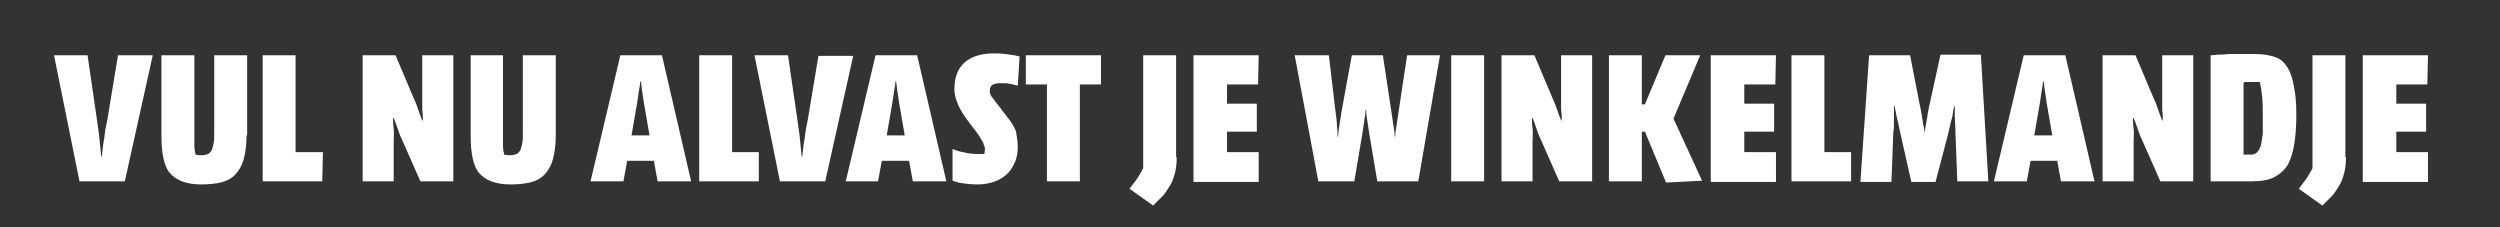
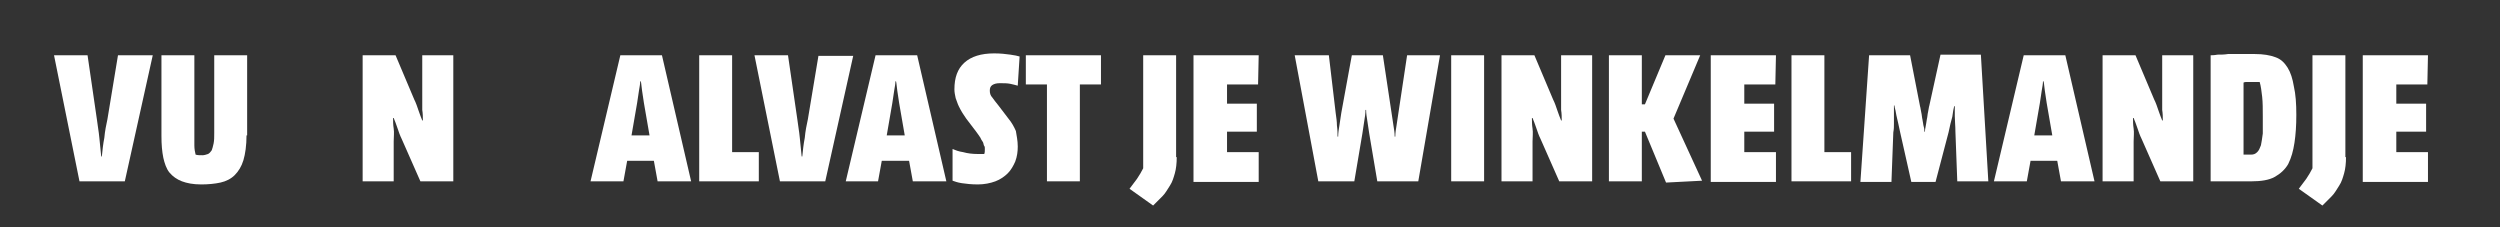
<svg xmlns="http://www.w3.org/2000/svg" version="1.1" id="Laag_1" x="0px" y="0px" viewBox="0 0 402.6 36.6" style="enable-background:new 0 0 402.6 36.6;" xml:space="preserve">
  <rect x="0" y="0" width="402.6" height="36.6" fill="#333333" stroke="none" />
  <style type="text/css">
	.st0{fill:#FFFFFF;}
</style>
  <g id="XMLID_28_">
    <path id="XMLID_29_" class="st0" d="M20.1,29.2h-7.3L8.7,8.9h5.4l1.5,10.3c0.1,0.9,0.3,1.9,0.4,3c0.1,1.1,0.2,2.1,0.3,3h0.1   c0.1-1,0.2-2,0.4-3c0.1-1.1,0.3-2.1,0.5-3L19,8.9h5.6L20.1,29.2z" />
    <path id="XMLID_31_" class="st0" d="M39.7,21.8c0,1.6-0.2,3-0.5,4s-0.8,1.8-1.4,2.4c-0.6,0.6-1.4,1-2.3,1.2c-0.9,0.2-2,0.3-3.1,0.3   c-1.3,0-2.3-0.2-3.1-0.5s-1.5-0.8-2-1.4c-0.5-0.6-0.8-1.5-1-2.4c-0.2-1-0.3-2.1-0.3-3.5V8.9h5.3v12.6c0,0.7,0,1.3,0,1.9   c0,0.6,0.1,1.1,0.2,1.5c0.3,0.1,0.7,0.1,1.1,0.1c0.3,0,0.6-0.1,0.9-0.2c0.2-0.1,0.4-0.3,0.6-0.6c0.1-0.3,0.2-0.6,0.3-1.1   c0.1-0.5,0.1-1,0.1-1.7V8.9h5.3V21.8z" />
-     <path id="XMLID_33_" class="st0" d="M51.9,29.2h-9.6V8.9h5.3v15.6H52L51.9,29.2z" />
    <path id="XMLID_35_" class="st0" d="M73,29.2h-5.3l-3-6.8c-0.3-0.6-0.5-1.2-0.7-1.8c-0.2-0.6-0.4-1.1-0.6-1.6h-0.1   c0,0.5,0,1.1,0.1,1.7s0,1.4,0,2.1v6.4h-5V8.9h5.3l3,7.1c0.3,0.6,0.5,1.2,0.7,1.8s0.4,1.1,0.6,1.6h0.1c0-0.5,0-1.1-0.1-1.7   c0-0.6,0-1.3,0-2.1V8.9h5V29.2z" />
-     <path id="XMLID_37_" class="st0" d="M89.5,21.8c0,1.6-0.2,3-0.5,4s-0.8,1.8-1.4,2.4c-0.6,0.6-1.4,1-2.3,1.2c-0.9,0.2-2,0.3-3.1,0.3   c-1.3,0-2.3-0.2-3.1-0.5s-1.5-0.8-2-1.4c-0.5-0.6-0.8-1.5-1-2.4c-0.2-1-0.3-2.1-0.3-3.5V8.9H81v12.6c0,0.7,0,1.3,0,1.9   c0,0.6,0.1,1.1,0.2,1.5c0.3,0.1,0.7,0.1,1.1,0.1c0.3,0,0.6-0.1,0.9-0.2c0.2-0.1,0.4-0.3,0.6-0.6c0.1-0.3,0.2-0.6,0.3-1.1   c0.1-0.5,0.1-1,0.1-1.7V8.9h5.3V21.8z" />
    <path id="XMLID_39_" class="st0" d="M95.1,29.2l4.8-20.3h6.7l4.7,20.3h-5.4l-0.6-3.3h-4.3l-0.6,3.3H95.1z M101.7,21.8h2.9l-0.9-5.2   c-0.1-0.7-0.2-1.4-0.3-2s-0.1-1.1-0.2-1.5h-0.1c0,0.4-0.1,0.9-0.2,1.5s-0.2,1.3-0.3,2L101.7,21.8z" />
    <path id="XMLID_42_" class="st0" d="M122.2,29.2h-9.6V8.9h5.3v15.6h4.3L122.2,29.2z" />
    <path id="XMLID_44_" class="st0" d="M132.9,29.2h-7.3l-4.1-20.3h5.4l1.5,10.3c0.1,0.9,0.3,1.9,0.4,3c0.1,1.1,0.2,2.1,0.3,3h0.1   c0.1-1,0.2-2,0.4-3c0.1-1.1,0.3-2.1,0.5-3l1.7-10.2h5.6L132.9,29.2z" />
    <path id="XMLID_46_" class="st0" d="M136.2,29.2L141,8.9h6.7l4.7,20.3H147l-0.6-3.3H142l-0.6,3.3H136.2z M142.8,21.8h2.9l-0.9-5.2   c-0.1-0.7-0.2-1.4-0.3-2s-0.1-1.1-0.2-1.5h-0.1c0,0.4-0.1,0.9-0.2,1.5s-0.2,1.3-0.3,2L142.8,21.8z" />
    <path id="XMLID_49_" class="st0" d="M163.9,23.6c0,0.8-0.1,1.6-0.4,2.4c-0.3,0.7-0.7,1.4-1.2,1.9s-1.2,1-2,1.3   c-0.8,0.3-1.8,0.5-2.8,0.5c-1.1,0-1.9-0.1-2.6-0.2c-0.7-0.1-1.2-0.3-1.5-0.4v-5.1c0.5,0.2,1,0.4,1.7,0.5c0.7,0.2,1.5,0.3,2.4,0.3   c0.2,0,0.3,0,0.5,0c0.1,0,0.3,0,0.5,0c0.1-0.2,0.1-0.5,0.1-0.8c0-0.2,0-0.4-0.1-0.5s-0.1-0.4-0.2-0.6c-0.1-0.2-0.3-0.4-0.4-0.7   c-0.2-0.3-0.4-0.6-0.7-1l-1.6-2.1c-0.2-0.3-0.4-0.6-0.6-0.9s-0.4-0.7-0.6-1.1c-0.2-0.4-0.3-0.8-0.5-1.3c-0.1-0.5-0.2-0.9-0.2-1.4   c0-1.9,0.5-3.3,1.6-4.3c1.1-1,2.7-1.5,4.8-1.5c1,0,1.9,0.1,2.6,0.2c0.7,0.1,1.2,0.2,1.5,0.3l-0.3,4.7c-0.3-0.1-0.8-0.2-1.2-0.3   c-0.5-0.1-1-0.1-1.7-0.1c-0.5,0-0.9,0.1-1.2,0.3c-0.3,0.2-0.4,0.5-0.4,0.9c0,0.4,0.1,0.8,0.4,1.1c0.2,0.3,0.6,0.8,1,1.3l1.6,2.1   c0.5,0.6,0.9,1.3,1.2,2C163.7,21.8,163.9,22.6,163.9,23.6z" />
    <path id="XMLID_51_" class="st0" d="M177.3,13.6h-3.4v15.6h-5.3V13.6h-3.4V8.9h12.1V13.6z" />
    <path id="XMLID_53_" class="st0" d="M189.5,25.3c0,1-0.1,1.9-0.3,2.6c-0.2,0.7-0.4,1.4-0.8,2s-0.7,1.2-1.2,1.7   c-0.5,0.5-1,1-1.5,1.5l-3.8-2.7c0.4-0.5,0.8-1.1,1.2-1.6c0.4-0.6,0.7-1.1,1-1.7V8.9h5.3V25.3z" />
    <path id="XMLID_55_" class="st0" d="M202.6,13.6h-5v3.1h4.8v4.5h-4.8v3.3h5.1v4.8h-10.5V8.9h10.5L202.6,13.6z" />
    <path id="XMLID_57_" class="st0" d="M228.4,29.2h-6.6l-1.3-7.7c-0.1-0.7-0.2-1.4-0.3-2c-0.1-0.6-0.2-1.2-0.2-1.8h-0.1   c0,0.6-0.1,1.2-0.2,1.8c-0.1,0.6-0.2,1.3-0.3,2l-1.3,7.7h-5.8l-3.8-20.3h5.5l1.1,9.3c0.1,0.7,0.2,1.4,0.2,2   c0.1,0.7,0.1,1.3,0.1,1.8h0.1c0-0.6,0.1-1.2,0.2-1.8c0.1-0.6,0.2-1.3,0.3-2l1.7-9.3h5l1.4,9.3c0.1,0.7,0.2,1.4,0.3,2   c0.1,0.6,0.2,1.2,0.2,1.8h0.1c0-0.6,0.1-1.2,0.2-1.8c0.1-0.6,0.2-1.3,0.3-2l1.4-9.3h5.3L228.4,29.2z" />
    <path id="XMLID_59_" class="st0" d="M239,29.2h-5.3V8.9h5.3V29.2z" />
    <path id="XMLID_61_" class="st0" d="M256.4,29.2h-5.3l-3-6.8c-0.3-0.6-0.5-1.2-0.7-1.8c-0.2-0.6-0.4-1.1-0.6-1.6h-0.1   c0,0.5,0,1.1,0.1,1.7s0,1.4,0,2.1v6.4h-5V8.9h5.3l3,7.1c0.3,0.6,0.5,1.2,0.7,1.8s0.4,1.1,0.6,1.6h0.1c0-0.5,0-1.1-0.1-1.7   c0-0.6,0-1.3,0-2.1V8.9h5V29.2z" />
    <path id="XMLID_63_" class="st0" d="M269.5,19.1l4.6,10l-5.8,0.3l-3.4-8.2h-0.5v8h-5.3V8.9h5.3v7.9l0.5,0l3.3-7.9h5.6L269.5,19.1z" />
    <path id="XMLID_65_" class="st0" d="M285.9,13.6h-5v3.1h4.8v4.5h-4.8v3.3h5.1v4.8h-10.5V8.9h10.5L285.9,13.6z" />
    <path id="XMLID_67_" class="st0" d="M298.1,29.2h-9.6V8.9h5.3v15.6h4.3L298.1,29.2z" />
    <path id="XMLID_69_" class="st0" d="M320.2,29.2h-5l-0.3-8c0-0.9-0.1-1.8-0.1-2.5c0-0.7,0-1.3,0-1.6h-0.1c-0.1,0.4-0.2,0.9-0.3,1.7   c-0.2,0.7-0.4,1.5-0.6,2.5l-2.1,8h-3.9l-1.8-8c-0.1-0.5-0.2-0.9-0.3-1.4c-0.1-0.5-0.2-0.9-0.3-1.3c-0.1-0.4-0.1-0.7-0.2-1   c-0.1-0.3-0.1-0.5-0.1-0.6H305c0,0.1,0,0.3,0,0.6c0,0.3,0,0.6,0,1c0,0.4,0,0.8,0,1.3c0,0.5,0,0.9-0.1,1.4l-0.3,8h-5L301,8.9h6.6   l1.6,8.2c0.1,0.3,0.1,0.6,0.2,1c0.1,0.4,0.1,0.8,0.2,1.2c0.1,0.4,0.1,0.8,0.2,1.1c0.1,0.3,0.1,0.6,0.1,0.8h0.1c0-0.2,0-0.4,0.1-0.8   c0.1-0.4,0.1-0.7,0.2-1.2c0.1-0.4,0.1-0.8,0.2-1.2c0.1-0.4,0.1-0.7,0.2-1l1.8-8.2h6.5L320.2,29.2z" />
    <path id="XMLID_71_" class="st0" d="M321.1,29.2l4.8-20.3h6.7l4.7,20.3h-5.4l-0.6-3.3h-4.3l-0.6,3.3H321.1z M327.6,21.8h2.9   l-0.9-5.2c-0.1-0.7-0.2-1.4-0.3-2s-0.1-1.1-0.2-1.5H329c0,0.4-0.1,0.9-0.2,1.5s-0.2,1.3-0.3,2L327.6,21.8z" />
    <path id="XMLID_74_" class="st0" d="M353.2,29.2h-5.3l-3-6.8c-0.3-0.6-0.5-1.2-0.7-1.8c-0.2-0.6-0.4-1.1-0.6-1.6h-0.1   c0,0.5,0,1.1,0.1,1.7s0,1.4,0,2.1v6.4h-5V8.9h5.3l3,7.1c0.3,0.6,0.5,1.2,0.7,1.8s0.4,1.1,0.6,1.6h0.1c0-0.5,0-1.1-0.1-1.7   c0-0.6,0-1.3,0-2.1V8.9h5V29.2z" />
    <path id="XMLID_76_" class="st0" d="M369.8,18.5c0,1.7-0.1,3.2-0.3,4.5c-0.2,1.3-0.5,2.4-1,3.4c-0.5,0.9-1.3,1.6-2.2,2.1   c-0.9,0.5-2.2,0.7-3.7,0.7H356V8.9c0.2,0,0.6,0,1.1-0.1c0.5,0,1.1,0,1.7-0.1c0.7,0,1.4,0,2.1,0c0.7,0,1.5,0,2.2,0   c1.4,0,2.5,0.2,3.3,0.5c0.9,0.3,1.5,0.9,2,1.7c0.5,0.8,0.8,1.8,1,3C369.7,15.2,369.8,16.7,369.8,18.5z M364.4,18.7   c0-1.1,0-2.2-0.1-3.1c-0.1-0.9-0.2-1.7-0.4-2.4c-0.2,0-0.4,0-0.6,0c-0.2,0-0.4,0-0.6,0c-0.3,0-0.5,0-0.8,0c-0.2,0-0.4,0-0.6,0.1   v11.6h1.2c0.4,0,0.7-0.1,1-0.4s0.4-0.6,0.6-1.1c0.1-0.5,0.2-1.1,0.3-1.9C364.4,20.7,364.4,19.8,364.4,18.7z" />
    <path id="XMLID_79_" class="st0" d="M377.8,25.3c0,1-0.1,1.9-0.3,2.6s-0.4,1.4-0.8,2s-0.7,1.2-1.2,1.7c-0.5,0.5-1,1-1.5,1.5   l-3.8-2.7c0.4-0.5,0.8-1.1,1.2-1.6c0.4-0.6,0.7-1.1,1-1.7V8.9h5.3V25.3z" />
    <path id="XMLID_81_" class="st0" d="M390.9,13.6h-5v3.1h4.8v4.5h-4.8v3.3h5.1v4.8h-10.5V8.9H391L390.9,13.6z" />
  </g>
</svg>